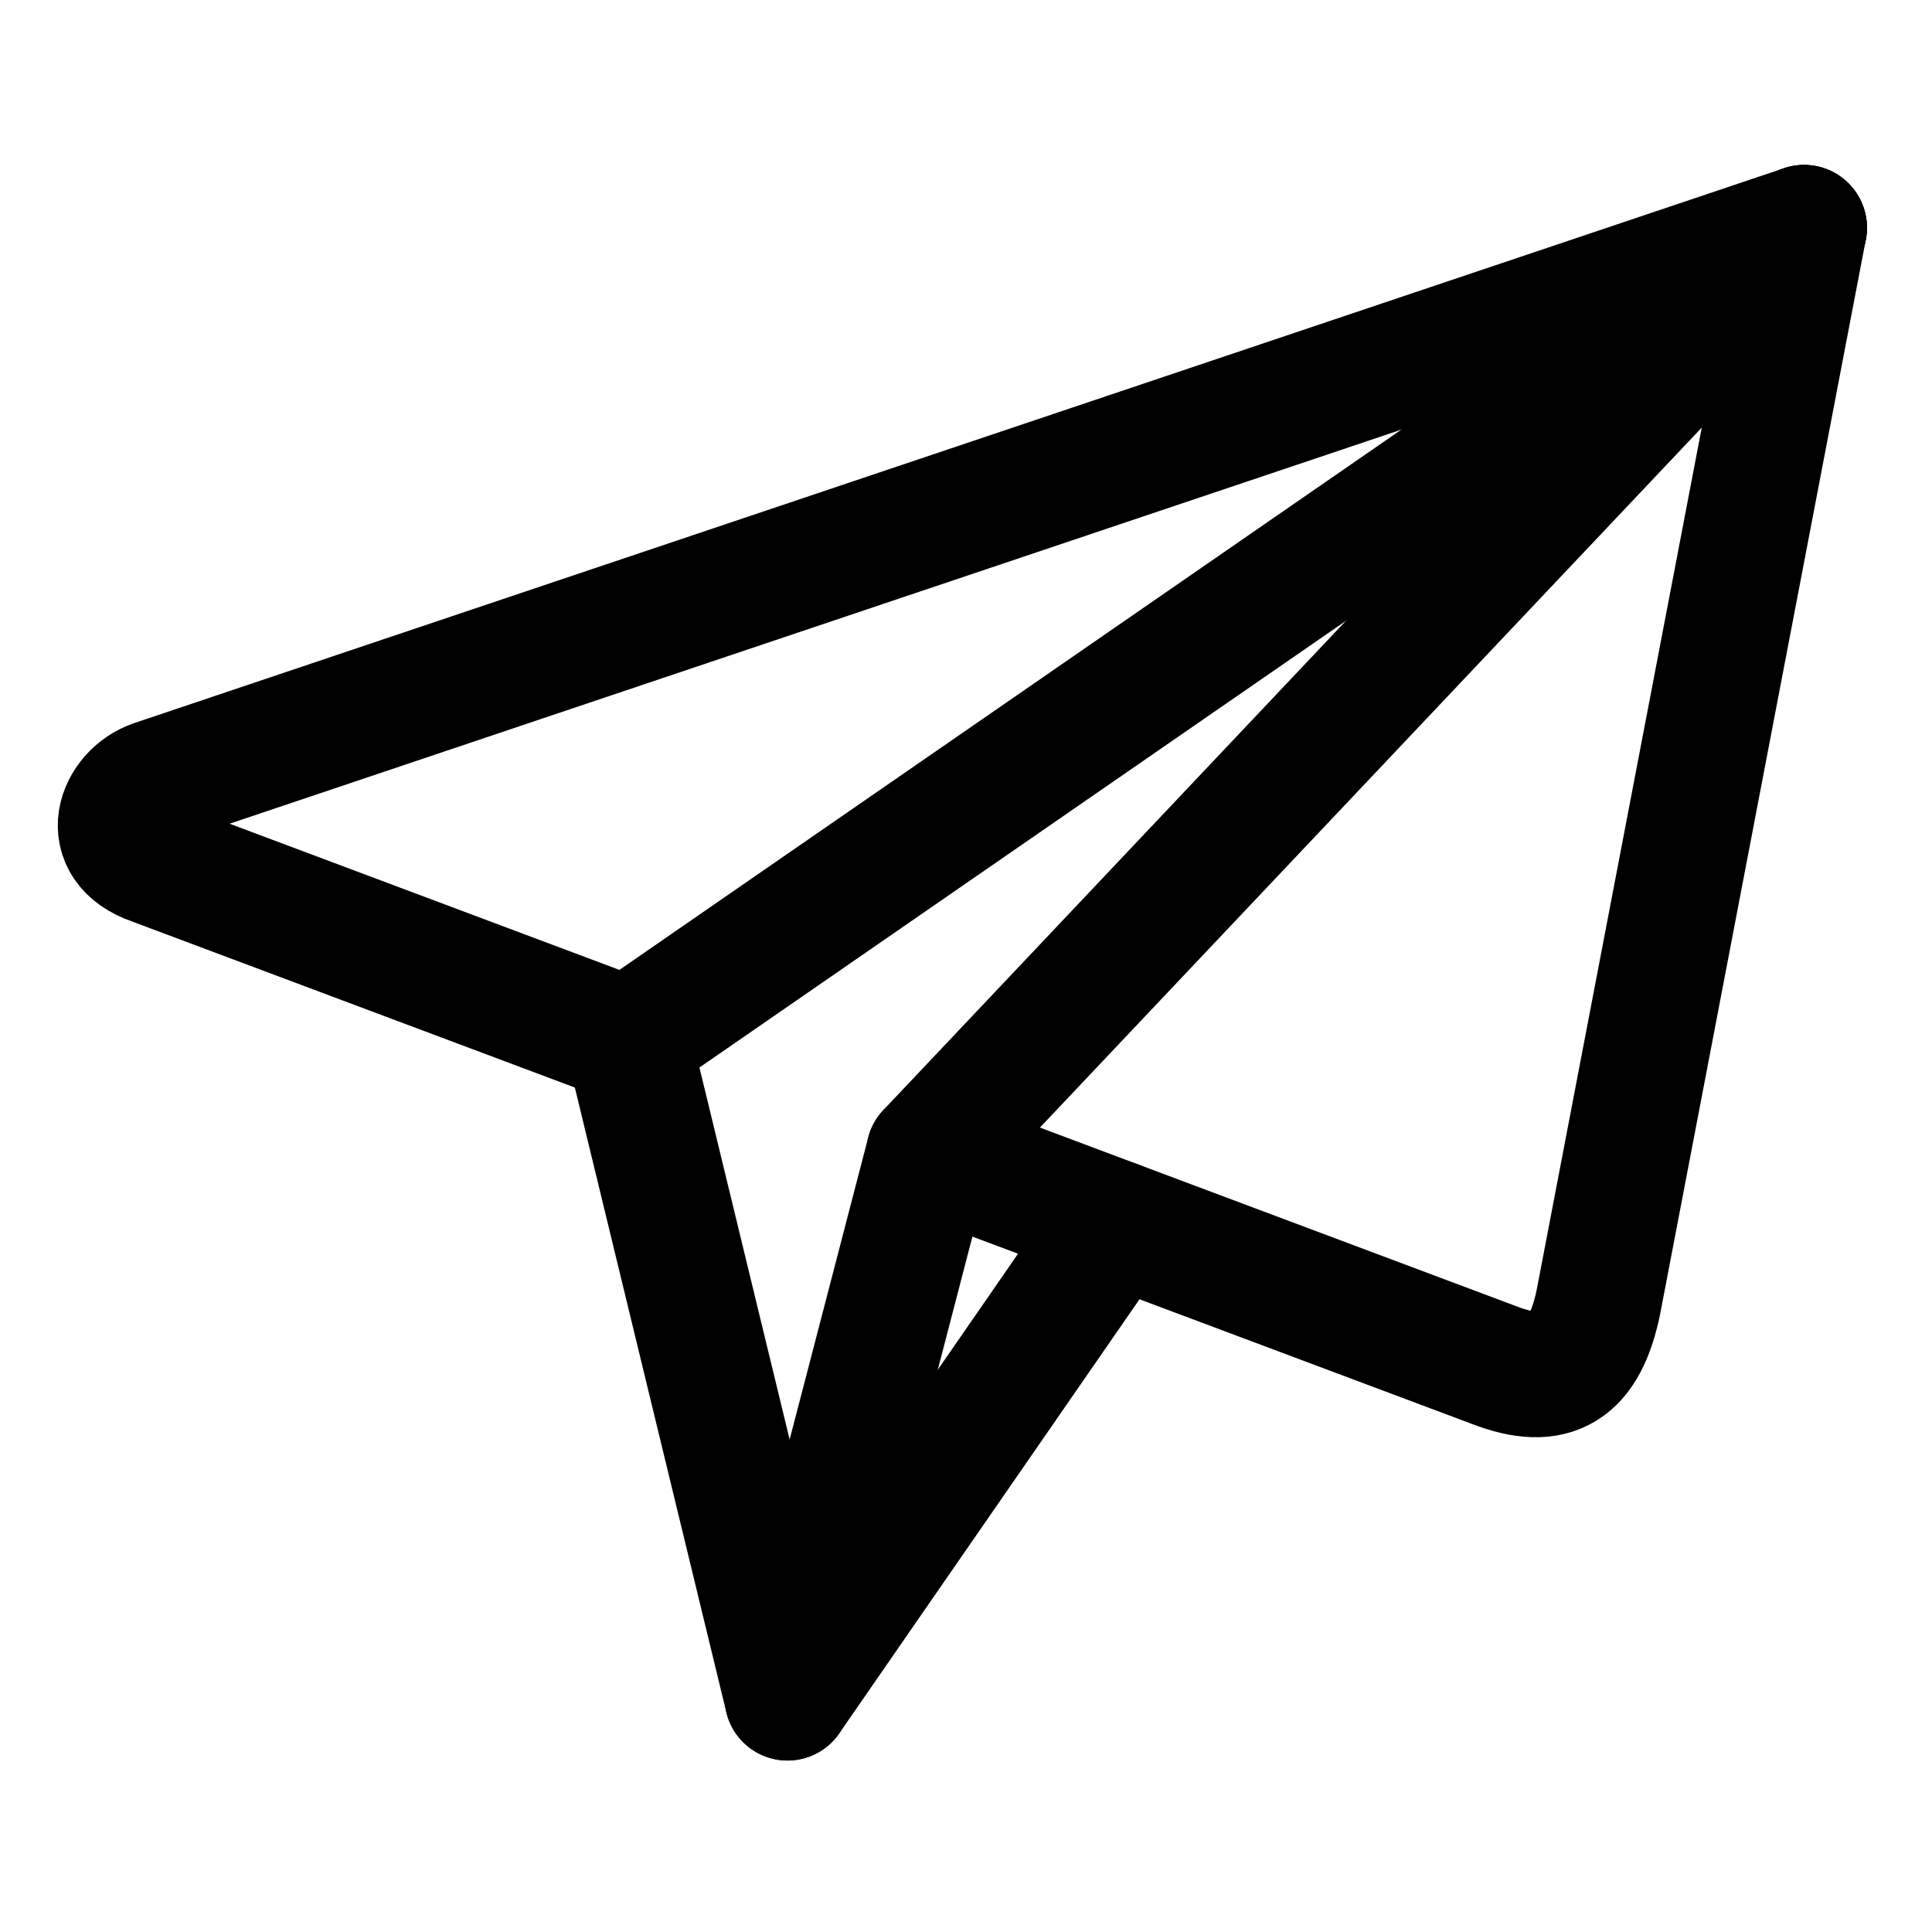
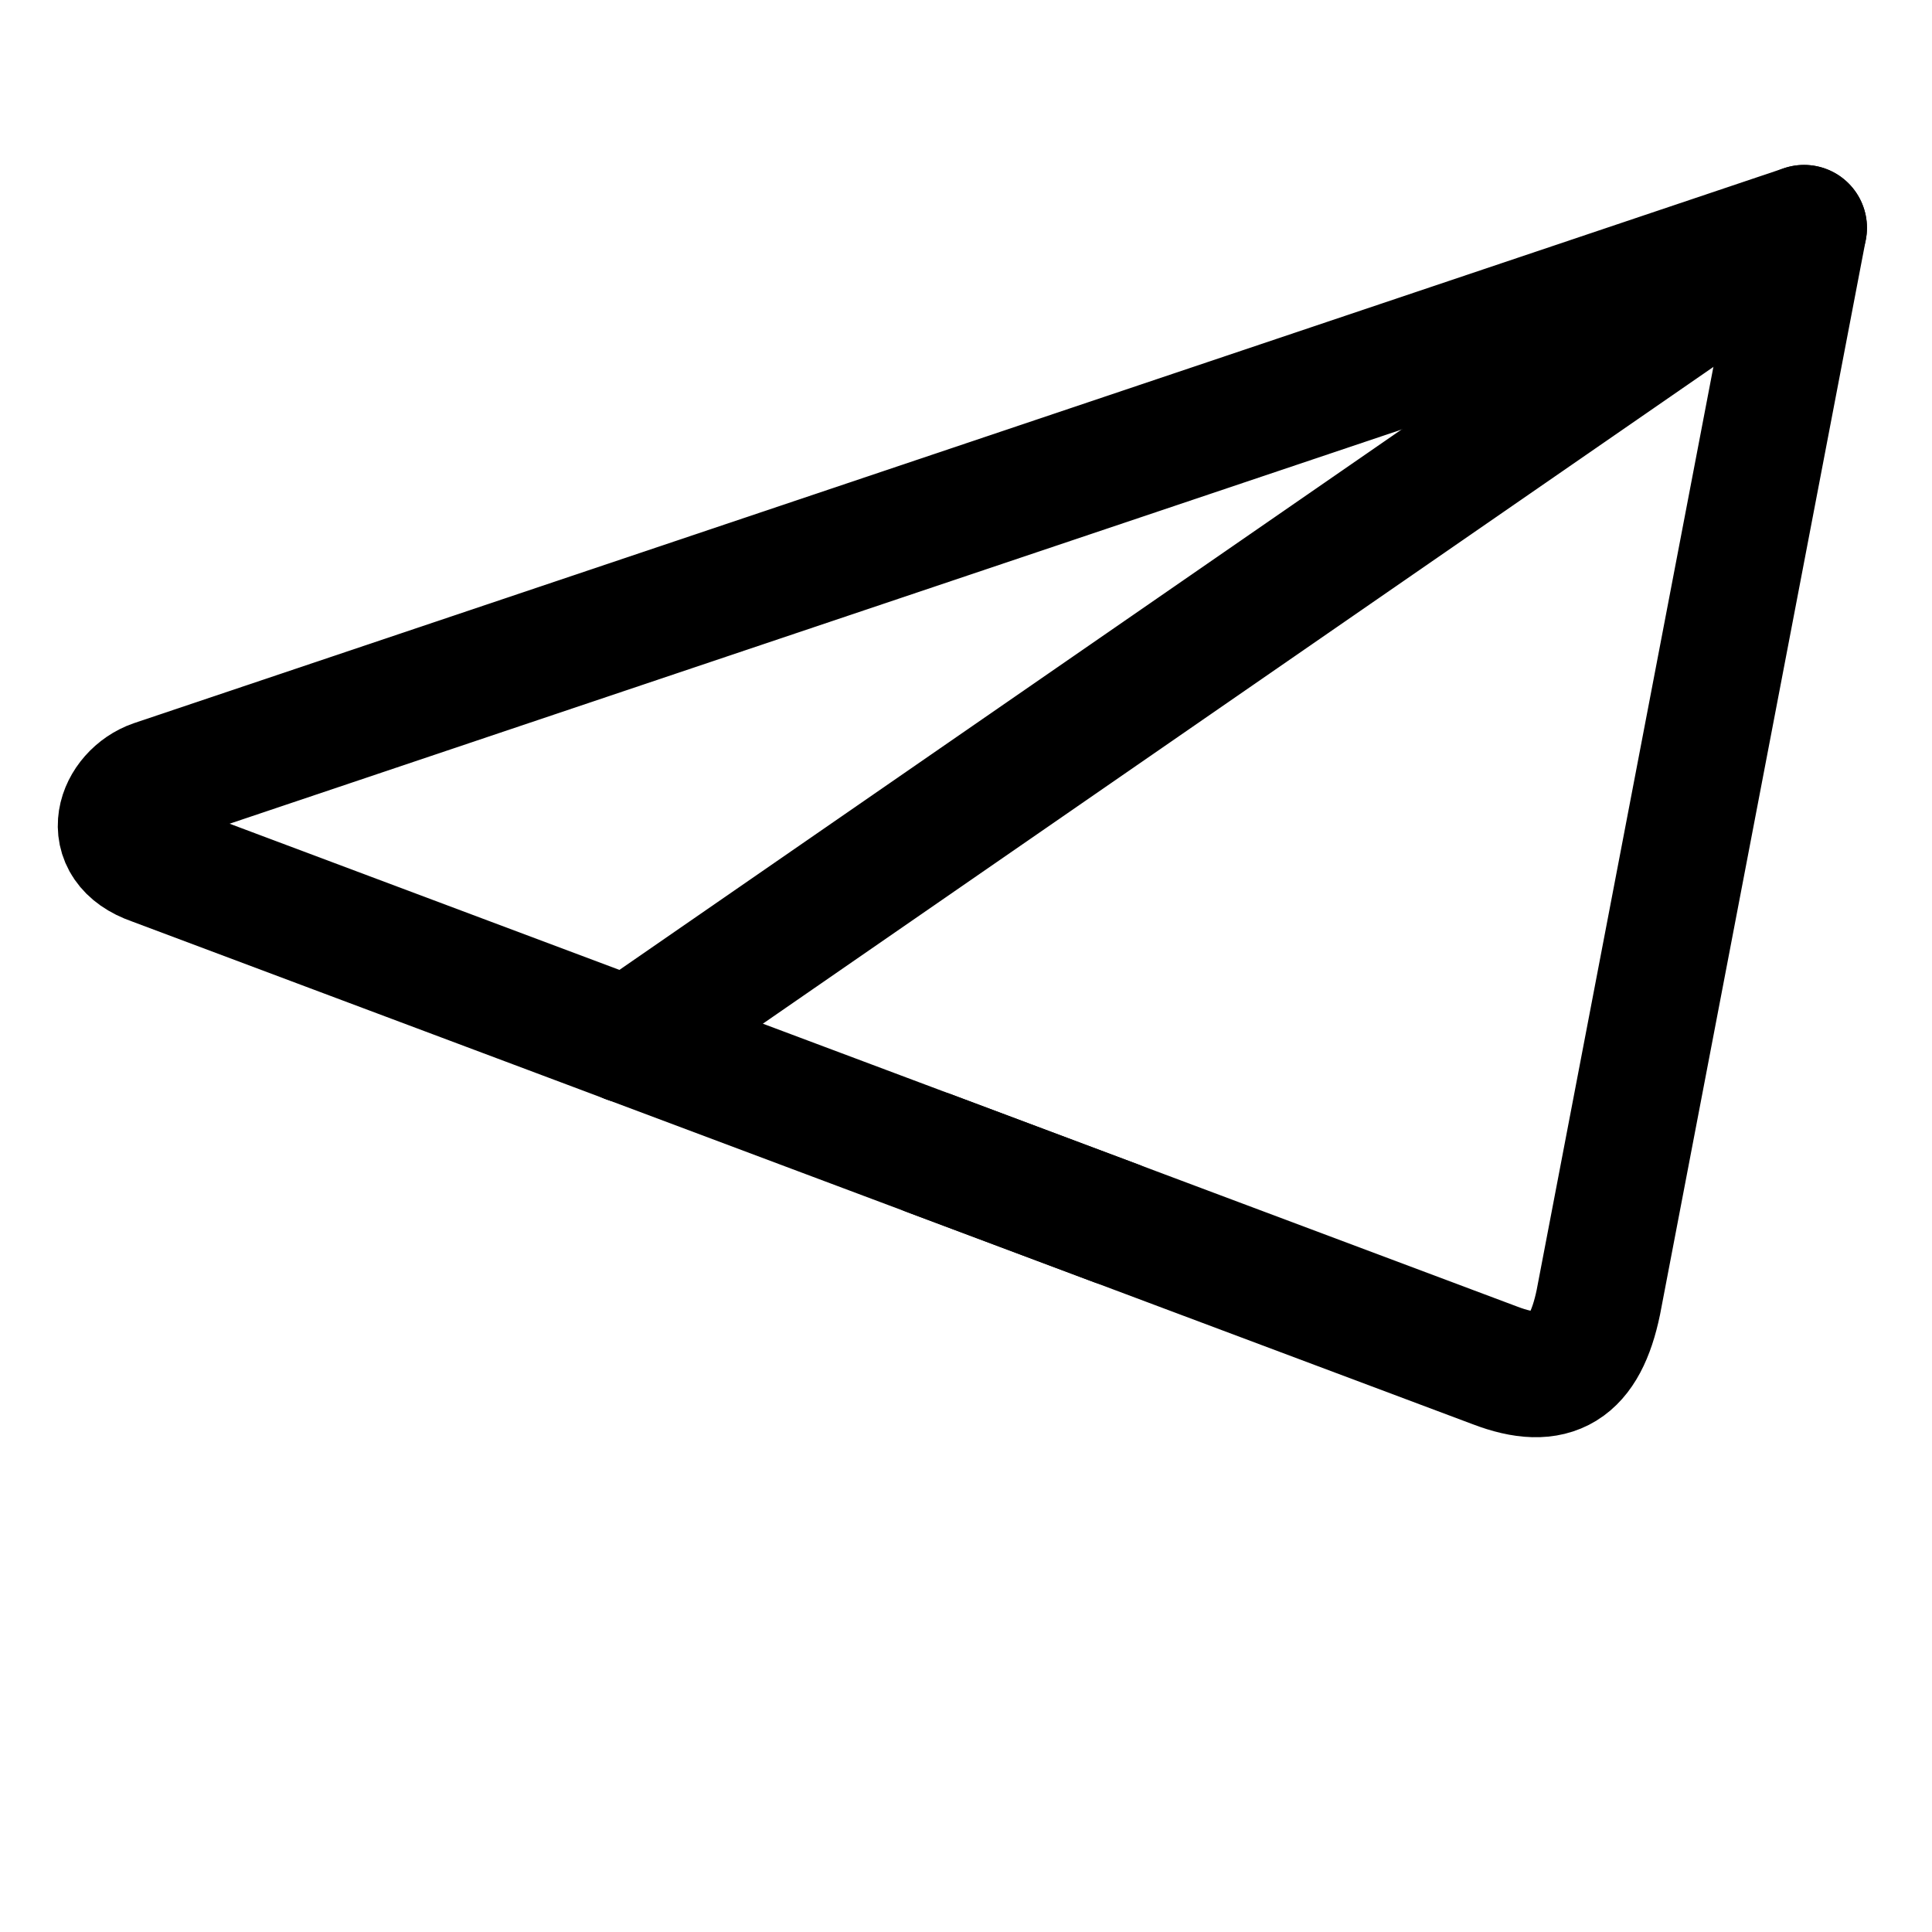
<svg xmlns="http://www.w3.org/2000/svg" width="100%" height="100%" viewBox="0 0 256 256" xml:space="preserve" style="fill-rule:evenodd;clip-rule:evenodd;stroke-linecap:round;stroke-linejoin:round;stroke-miterlimit:1.5;">
  <g transform="matrix(1.452,0,0,1.452,-51.037,-45.899)">
    <path d="M92.47,126.549L49.132,110.297C44.322,108.639 46.102,104.114 49.222,103.039L199.782,52.402L181.012,150.446C179.763,156.475 176.933,158.274 171.553,156.205L119.938,136.849" style="fill:none;stroke:black;stroke-width:11.48px;" />
  </g>
  <g transform="matrix(1.452,0,0,1.452,-51.037,-45.899)">
-     <path d="M92.47,126.549L107.014,186.531L136.961,143.233" style="fill:none;stroke:black;stroke-width:11.48px;" />
+     <path d="M92.47,126.549L136.961,143.233" style="fill:none;stroke:black;stroke-width:11.48px;" />
  </g>
  <g transform="matrix(1.452,0,0,1.452,-51.037,-45.899)">
-     <path d="M199.782,52.402L119.938,136.849L107.014,186.531" style="fill:none;stroke:black;stroke-width:11.48px;" />
-   </g>
+     </g>
  <g transform="matrix(1.452,0,0,1.452,-51.037,-45.899)">
    <path d="M92.47,126.549L199.782,52.402" style="fill:none;stroke:black;stroke-width:11.48px;" />
  </g>
</svg>